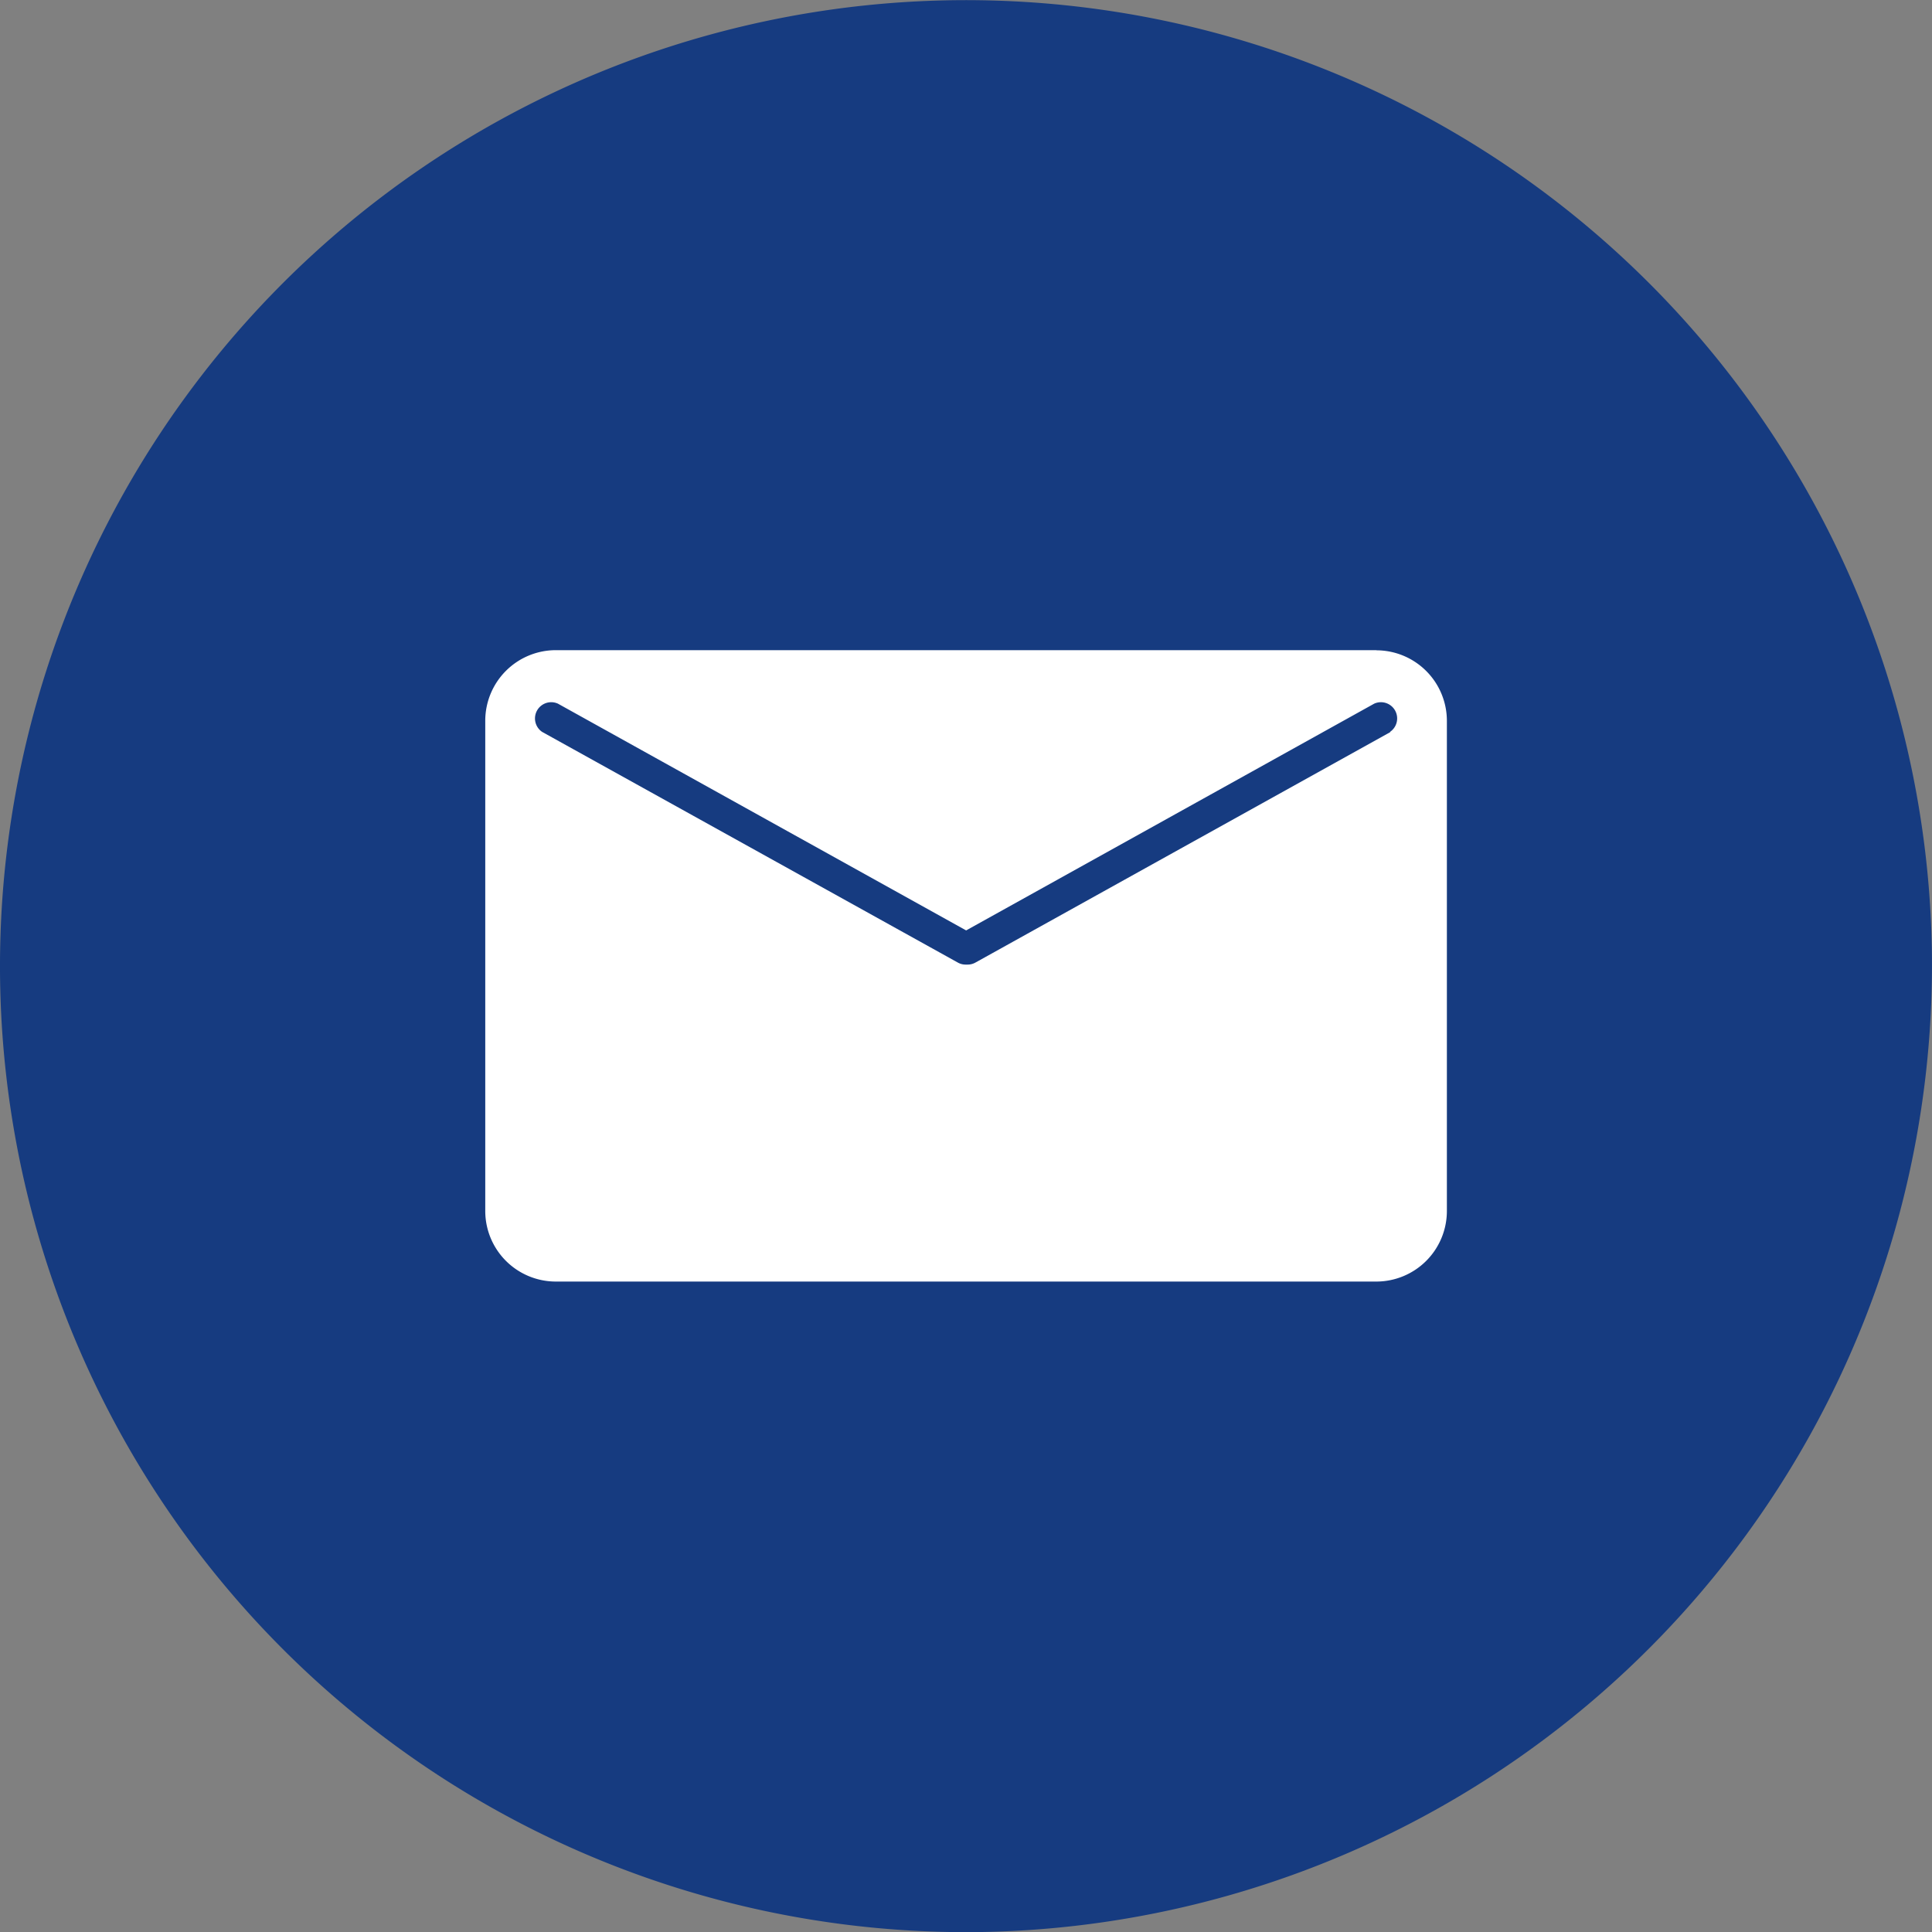
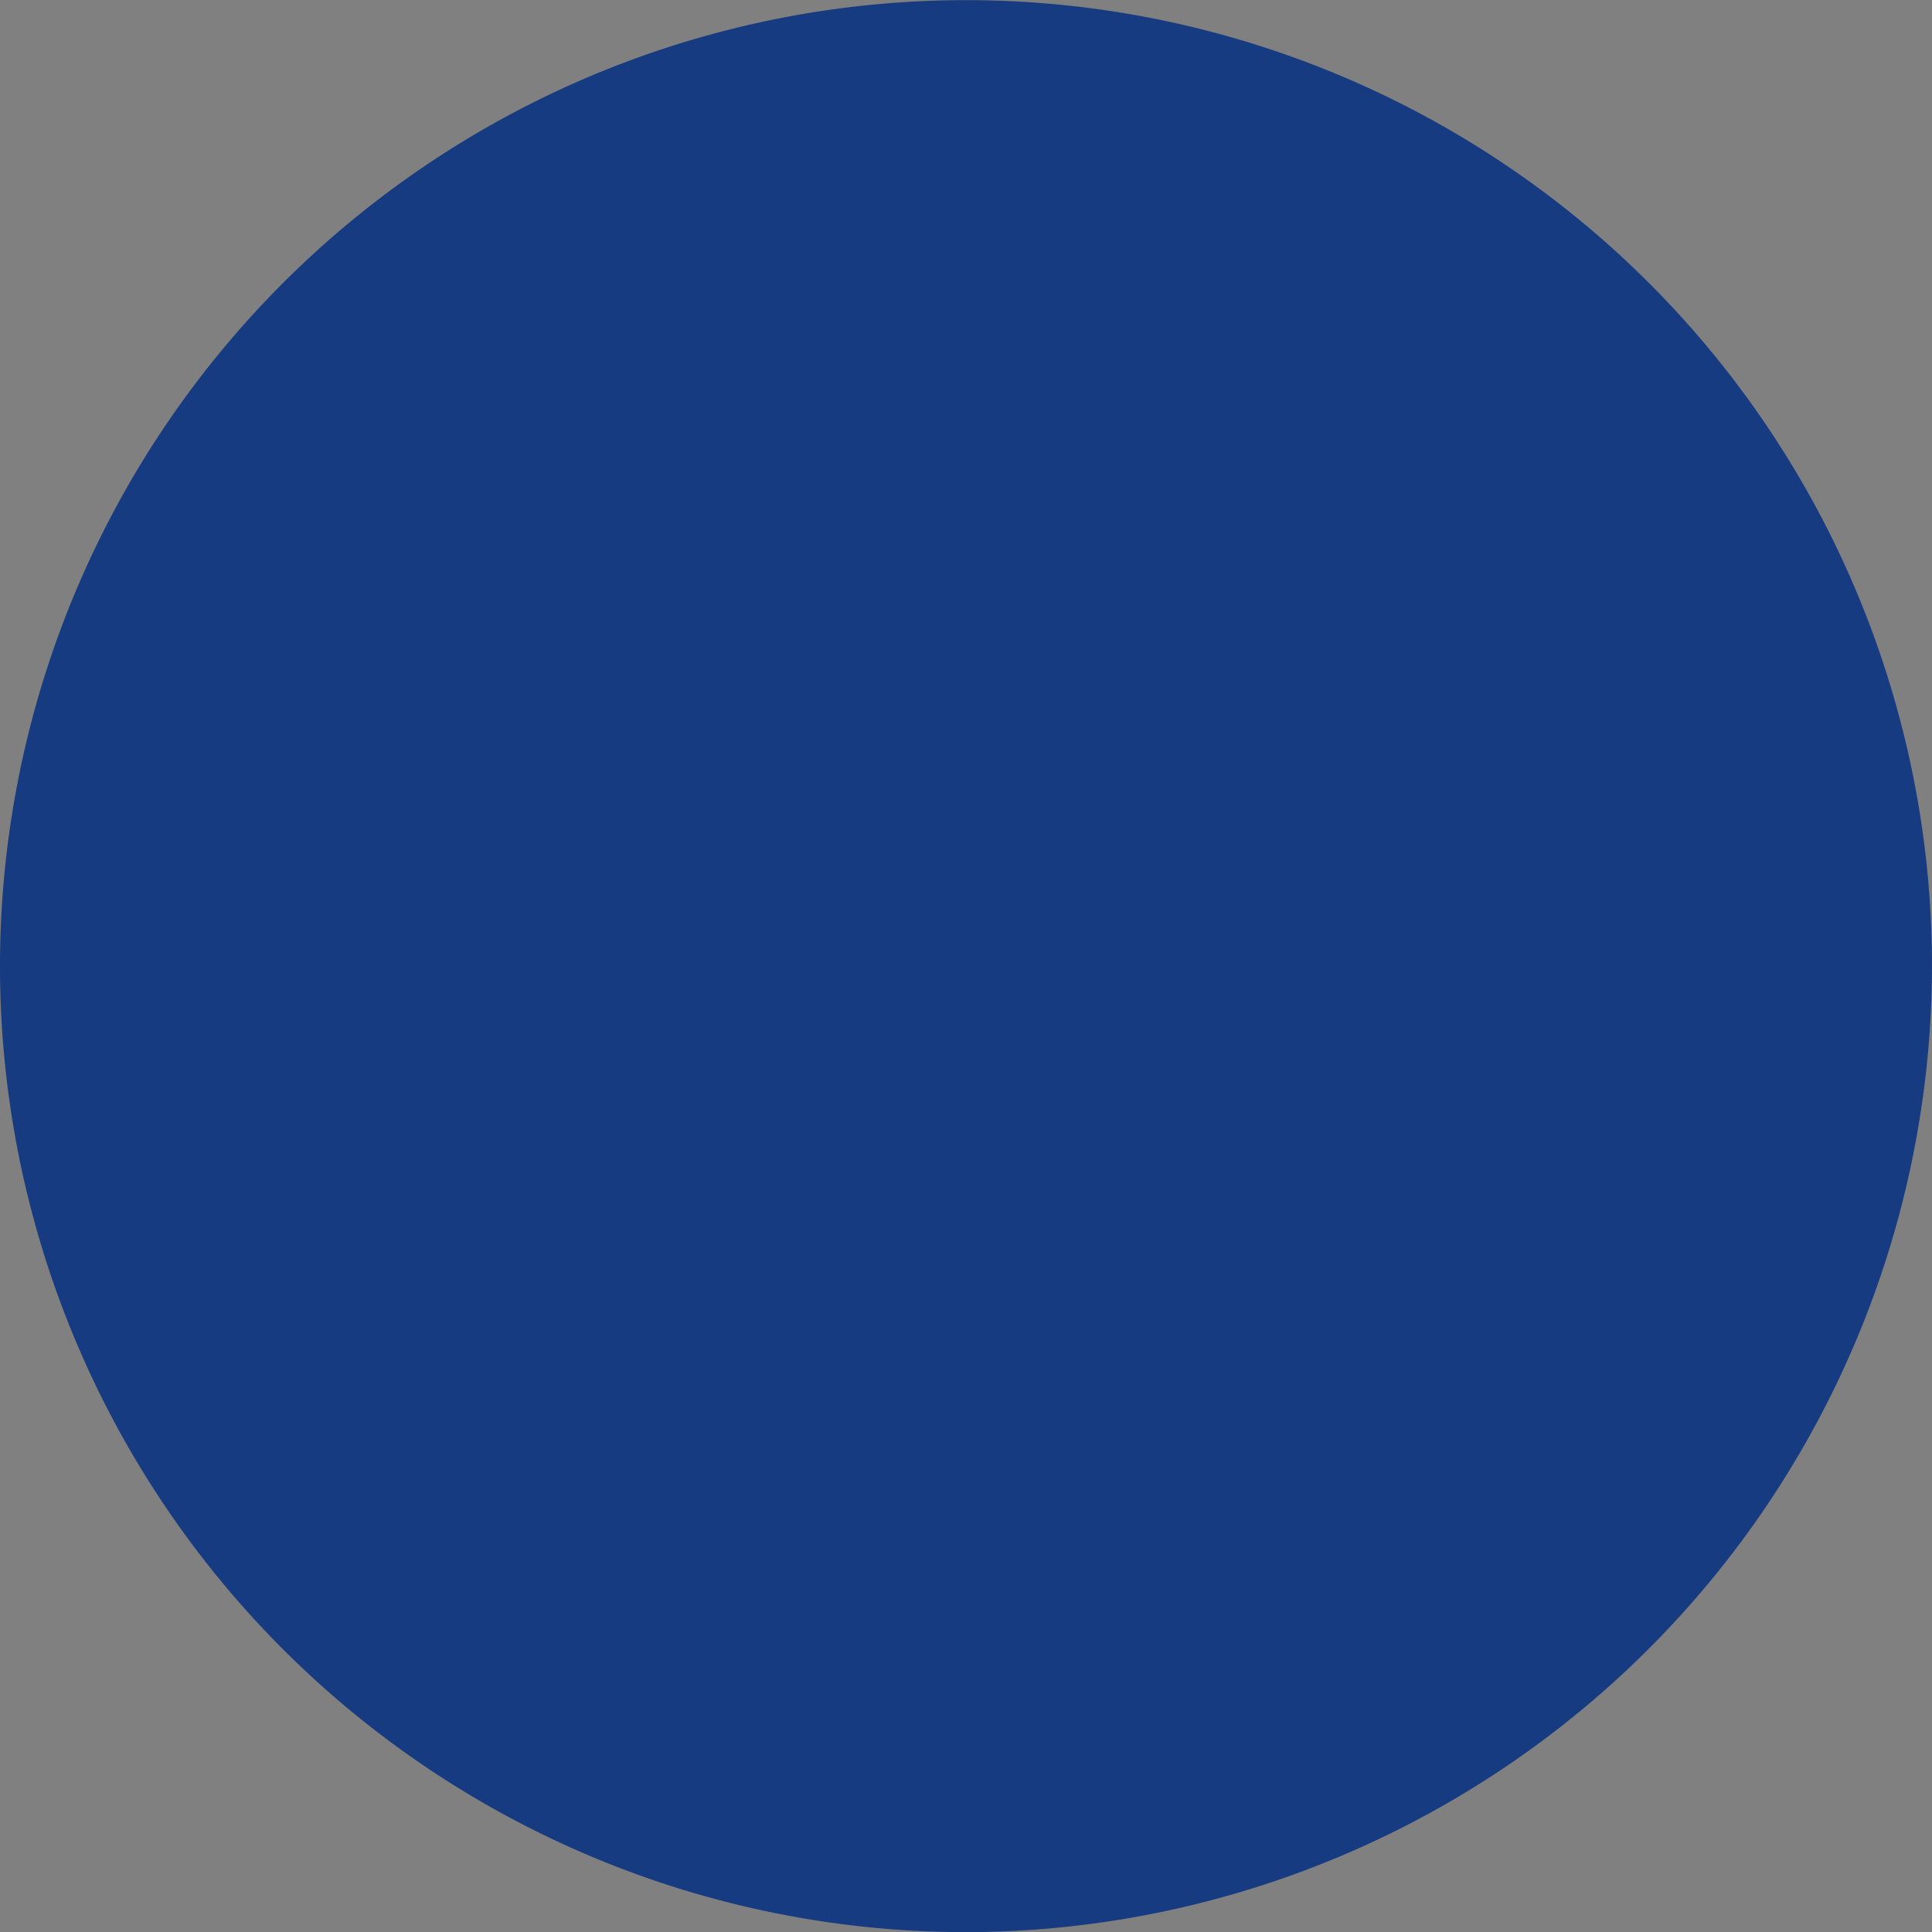
<svg xmlns="http://www.w3.org/2000/svg" id="Capa_1" data-name="Capa 1" viewBox="0 0 136.84 136.84">
  <rect x="0" y="0" width="136.84" height="136.84" fill="#808080" stroke="none" />
  <defs>
    <style>
      .cls-1 {
        fill: #163b80;
      }

      .cls-2 {
        fill: #fff;
      }
    </style>
  </defs>
  <path class="cls-1" d="M560.48,509.07a68.42,68.42,0,1,1,67.25-69.58,68.51,68.51,0,0,1-67.25,69.58" transform="translate(-490.9 -372.23)" />
-   <path class="cls-2" d="M588.38,418.28H530.27a5,5,0,0,0-5,5V458a5,5,0,0,0,5,5h58.11a5,5,0,0,0,5-5V423.29a5,5,0,0,0-5-5m1,5.79L560,440.4a1.12,1.12,0,0,1-.56.15h-.15a1.12,1.12,0,0,1-.56-.15L529.3,424.07a1.15,1.15,0,0,1,1.12-2l28.91,16.06,28.9-16.06a1.15,1.15,0,0,1,1.12,2" transform="translate(-490.9 -372.23)" />
</svg>